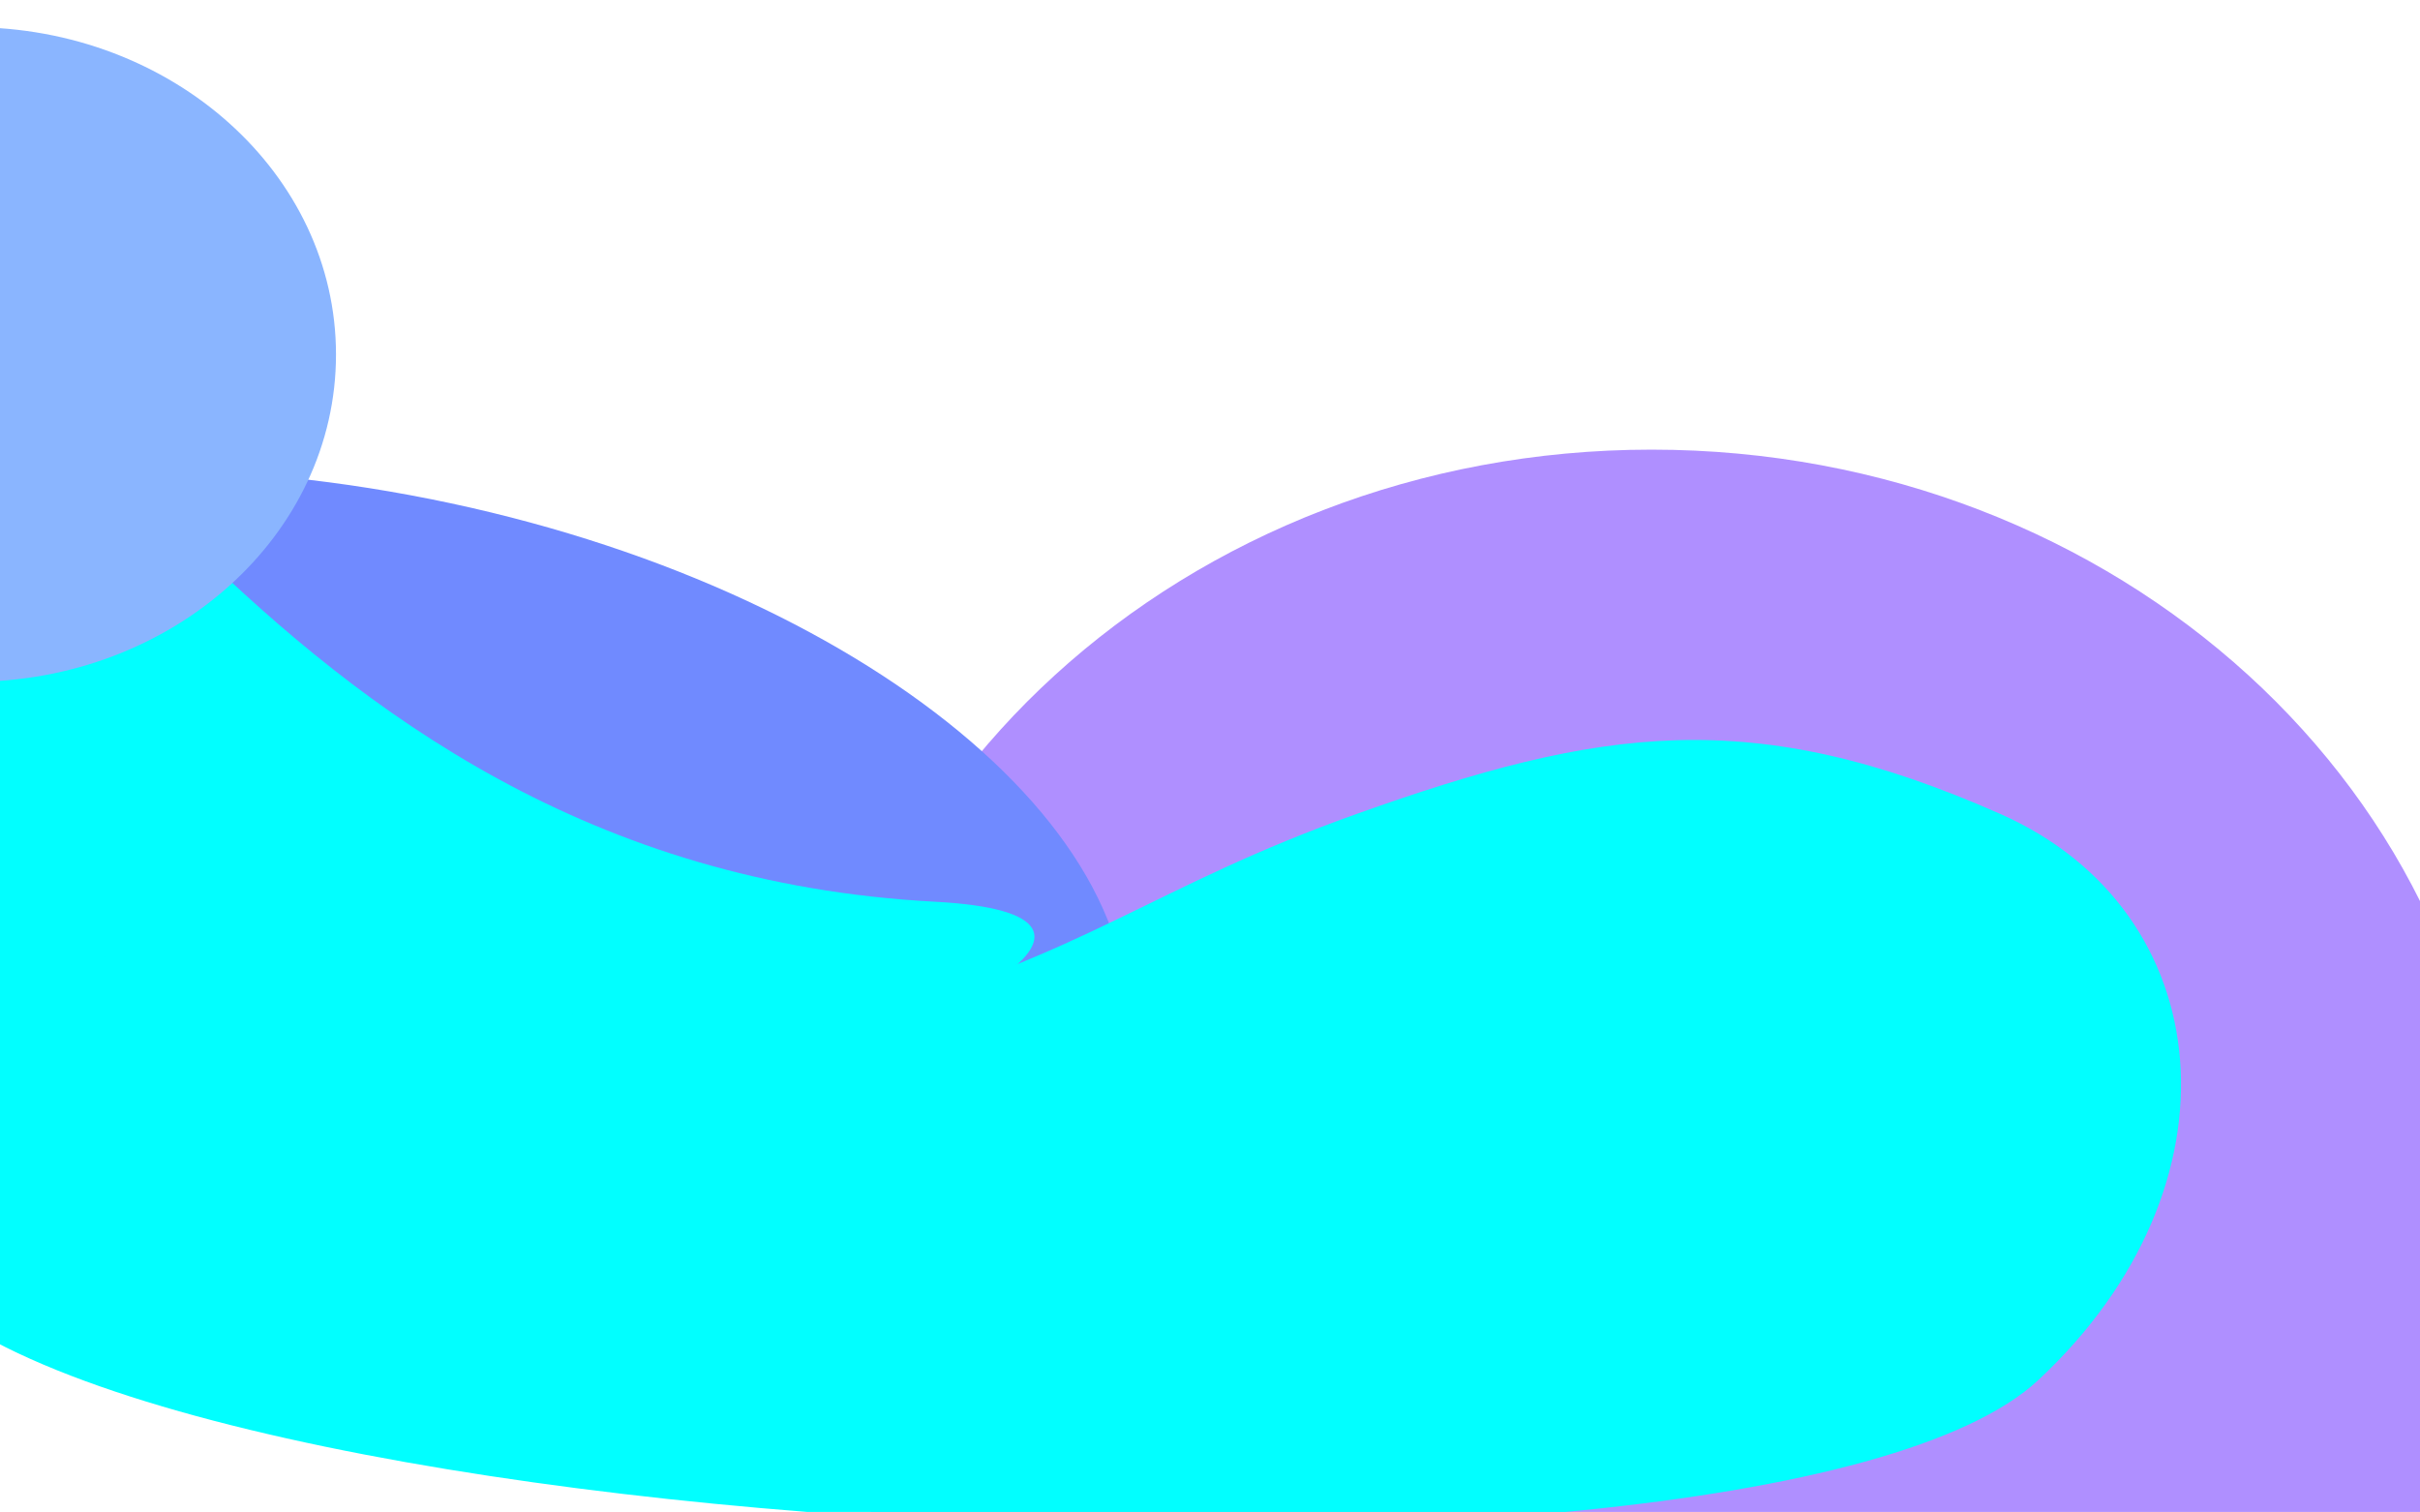
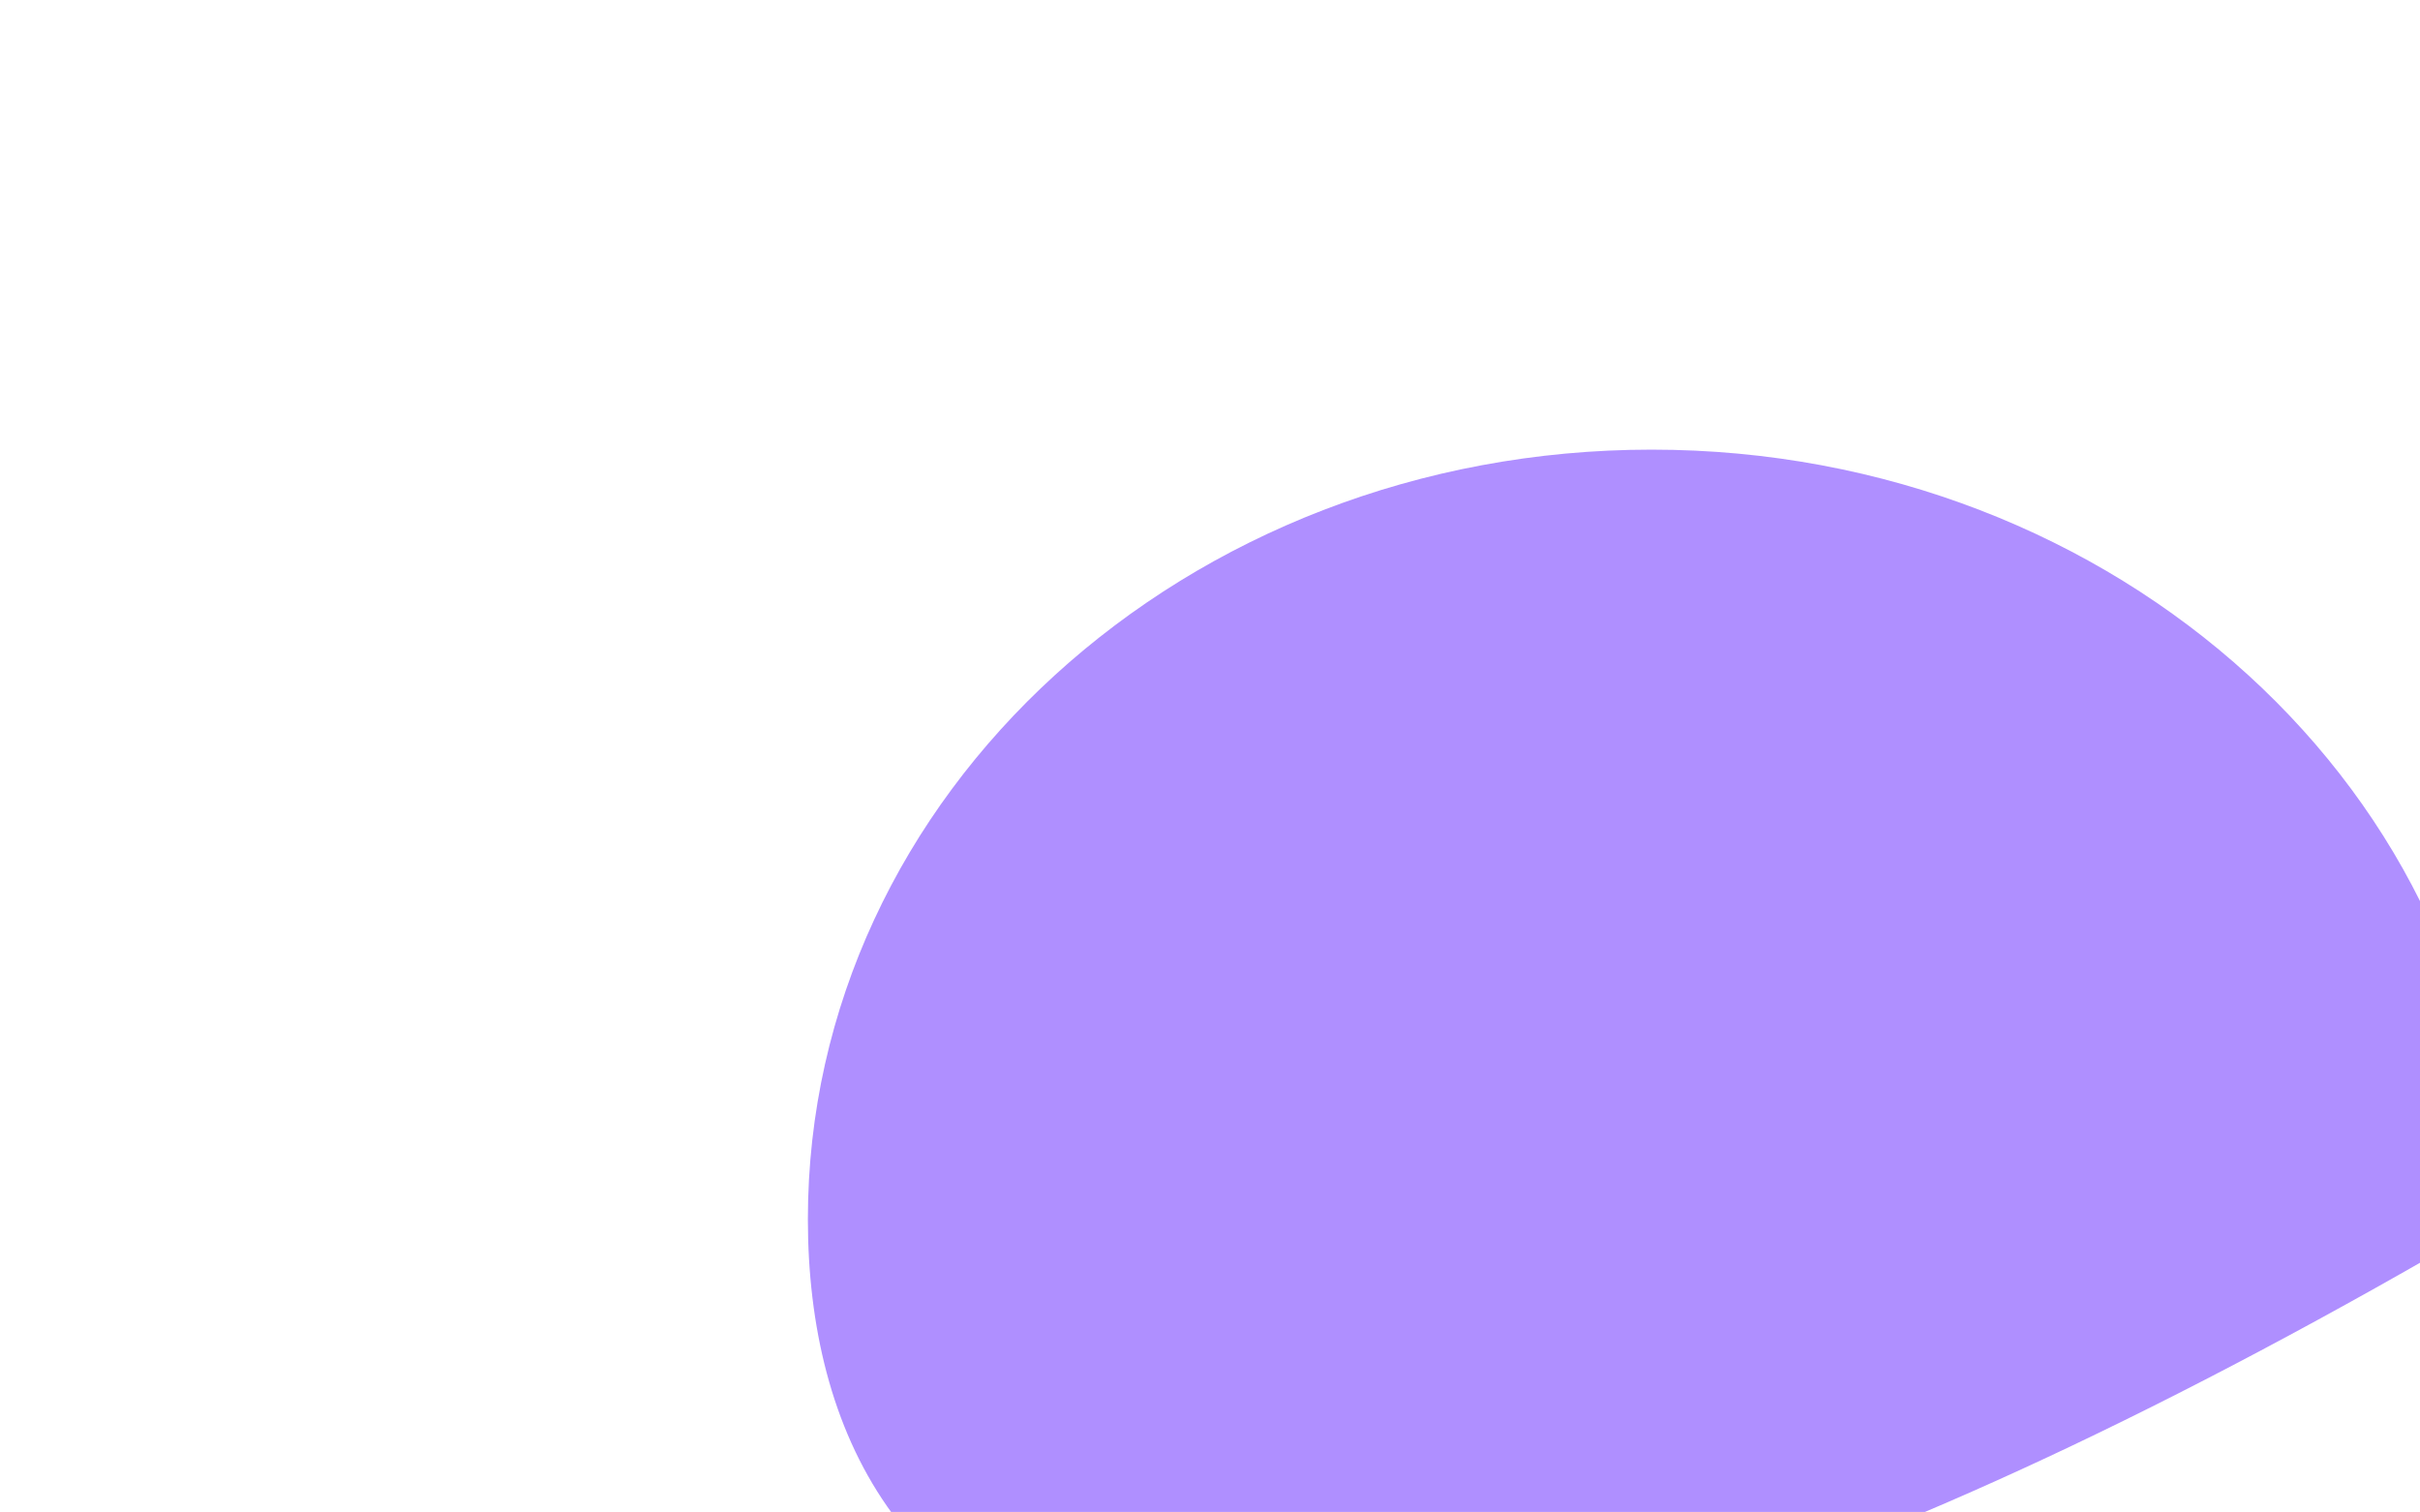
<svg xmlns="http://www.w3.org/2000/svg" viewBox="0 0 1170 731">
  <g transform="translate(-223.88 0)" id="ss1252813046_1">
-     <path d="M 223.88 731 L 223.88 0 L 1393.88 0 L 1393.88 731 Z" fill="transparent" />
    <g transform="translate(614.464 217.389)" id="ss1252813046_3">
-       <path d="M 0 372.069 C 0 166.581 182.624 0 407.903 0 C 633.182 0 815.806 166.581 815.806 372.069 C 815.806 577.557 633.182 744.138 407.903 744.138 C 182.624 744.138 0 577.557 0 372.069 Z" fill="rgb(175, 143, 255)" />
+       <path d="M 0 372.069 C 0 166.581 182.624 0 407.903 0 C 633.182 0 815.806 166.581 815.806 372.069 C 182.624 744.138 0 577.557 0 372.069 Z" fill="rgb(175, 143, 255)" />
    </g>
    <g transform="translate(-0 227.198)" id="ss1252813046_5">
-       <path d="M 1.878 143.491 C 22.688 31.659 210.906 -27.114 422.275 12.217 C 633.644 51.548 788.123 174.089 767.314 285.921 C 746.504 397.753 558.286 456.526 346.917 417.195 C 135.548 377.864 -18.931 255.322 1.878 143.491 Z" fill="rgb(112, 138, 255)" />
-     </g>
+       </g>
    <g transform="translate(23.376 112.388)" id="ss1252813046_7">
-       <path d="M 652.601 323.584 C 318.6 305.959 215.733 -8.77 99.574 0.188 C -46.447 11.45 -19.24 306.659 99.574 419.14 C 239.622 551.723 878.949 335.528 652.601 323.584 Z" fill="rgb(1, 255, 255)" />
-     </g>
+       </g>
    <g transform="translate(166.845 357.76)" id="ss1252813046_9">
-       <path d="M 150.799 101.205 C 48.22 101.205 0 155.753 0 229.31 C 0 382.796 905.488 437.369 1042.609 309.37 C 1143.385 215.303 1130.455 82.844 1024.236 35.81 C 904.194 -17.343 830.724 -6.207 712.785 35.81 C 614.379 70.867 582.33 103.891 474.194 133.455 C 372.98 161.128 241.915 101.205 150.799 101.205 Z" fill="rgb(1, 255, 255)" />
-     </g>
+       </g>
    <g transform="translate(33.366 13.139)" id="ss1252813046_11">
-       <path d="M 0 158.264 C 0 70.857 79.012 0 176.479 0 C 273.946 0 352.958 70.857 352.958 158.264 C 352.958 245.671 273.946 316.528 176.479 316.528 C 79.012 316.528 0 245.671 0 158.264 Z" fill="rgb(138, 181, 255)" />
-     </g>
+       </g>
  </g>
</svg>